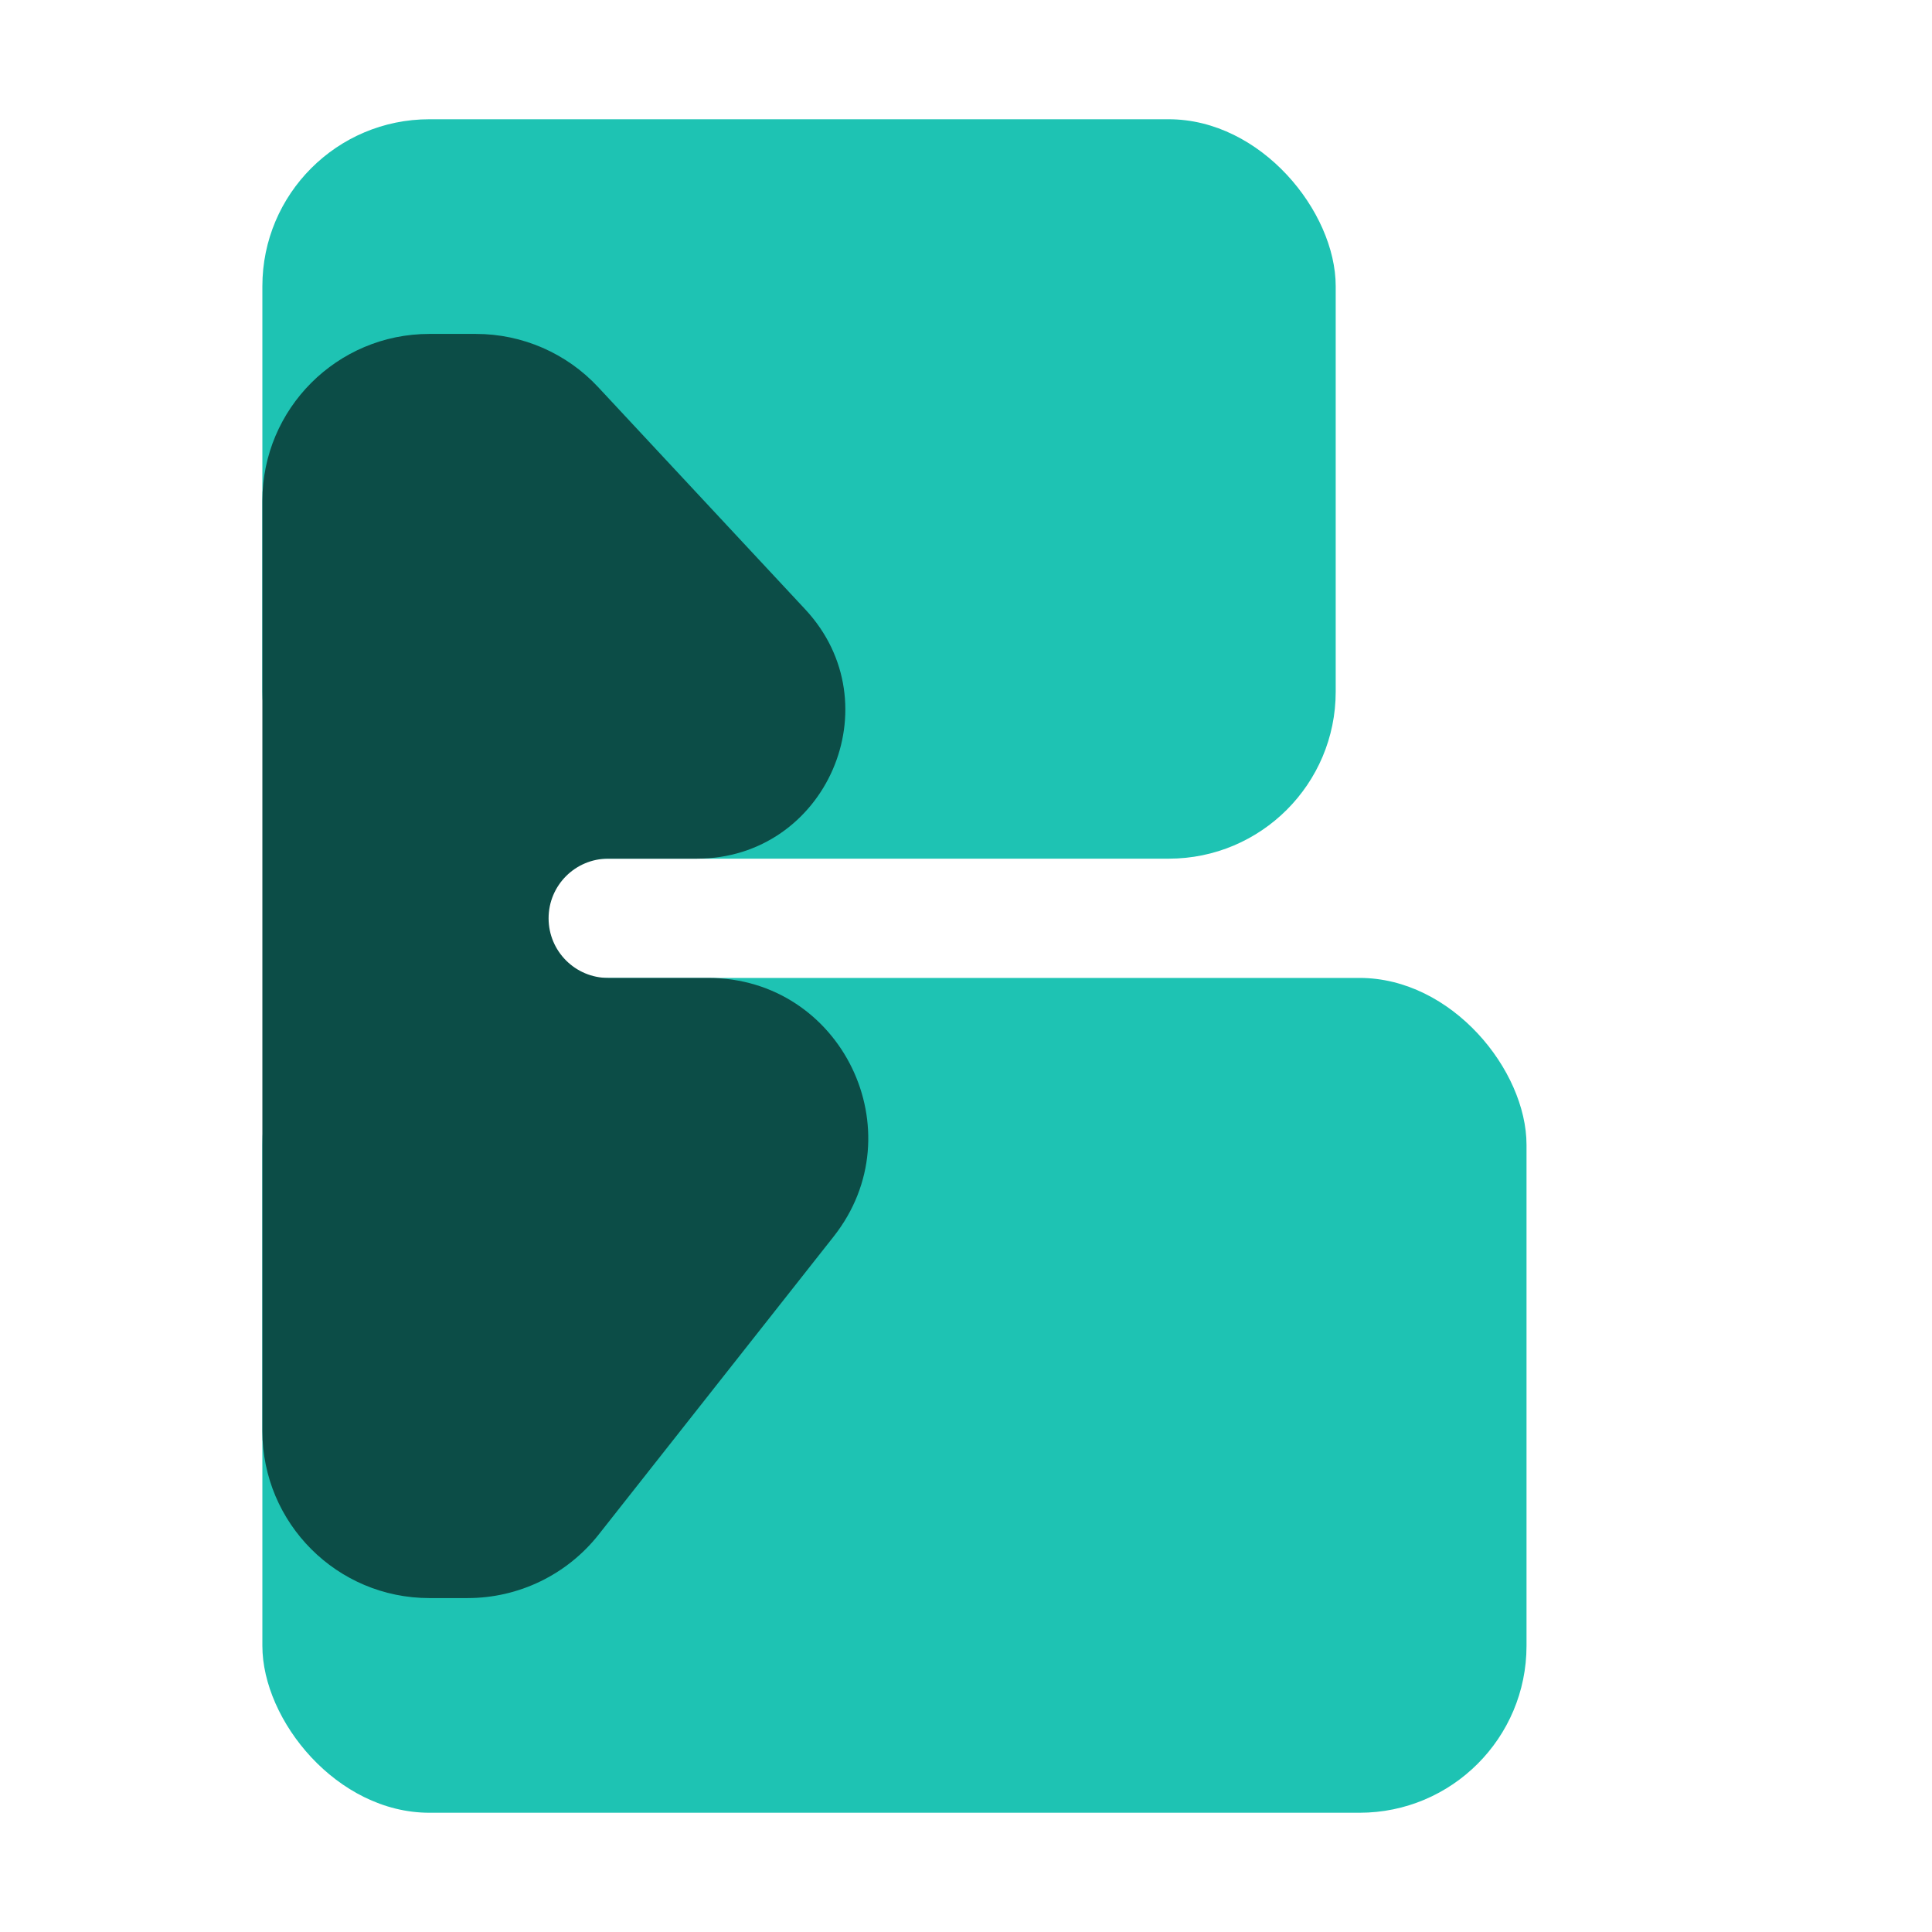
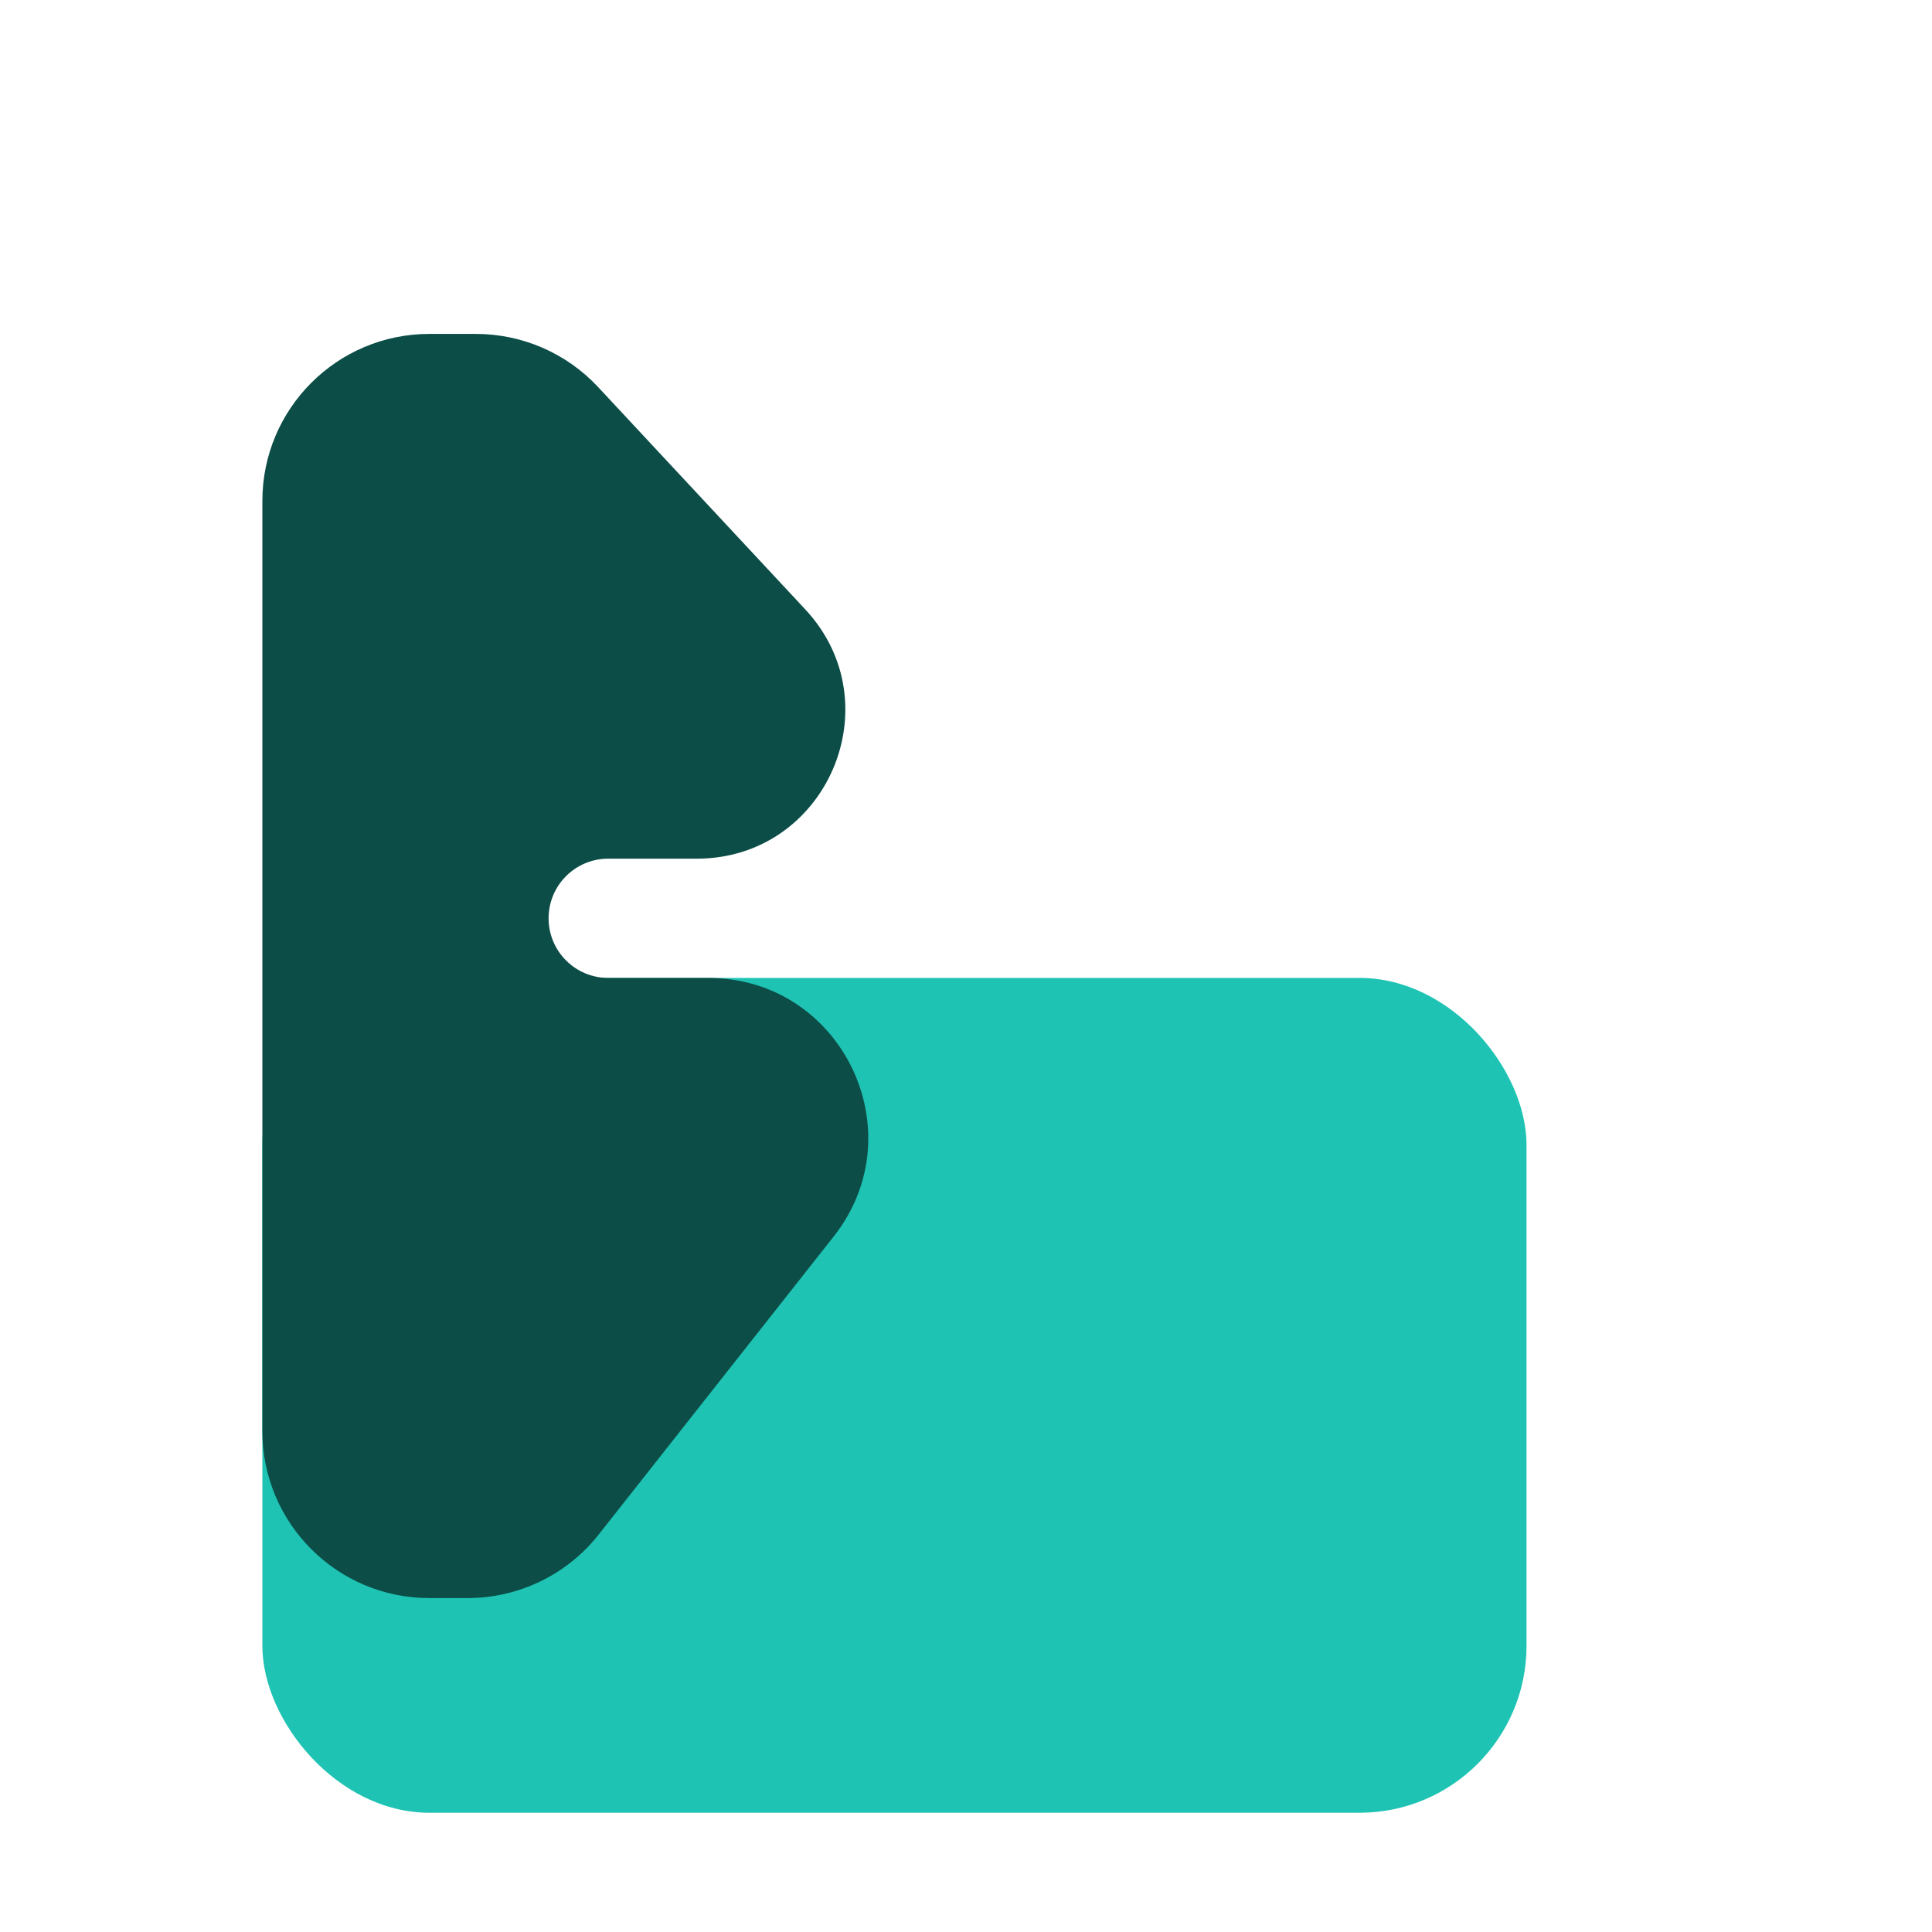
<svg xmlns="http://www.w3.org/2000/svg" width="81" height="81" viewBox="0 0 81 81" fill="none">
  <rect width="81" height="81" fill="white" />
  <rect x="11" y="41" width="53" height="35" rx="7" fill="#1EC3B3" />
-   <rect x="11" y="5" width="45" height="31" rx="7" fill="#1EC3B3" />
  <path d="M11 21C11 17.134 14.134 14 18 14H19.955C21.897 14 23.752 14.807 25.076 16.228L33.761 25.549C37.464 29.523 34.646 36 29.215 36H25.5C24.119 36 23 37.119 23 38.5V38.5C23 39.881 24.119 41 25.5 41H29.695C35.287 41 38.415 47.449 34.953 51.84L25.102 64.334C23.775 66.018 21.749 67 19.605 67H18C14.134 67 11 63.866 11 60V21Z" fill="#0C4D47" />
</svg>